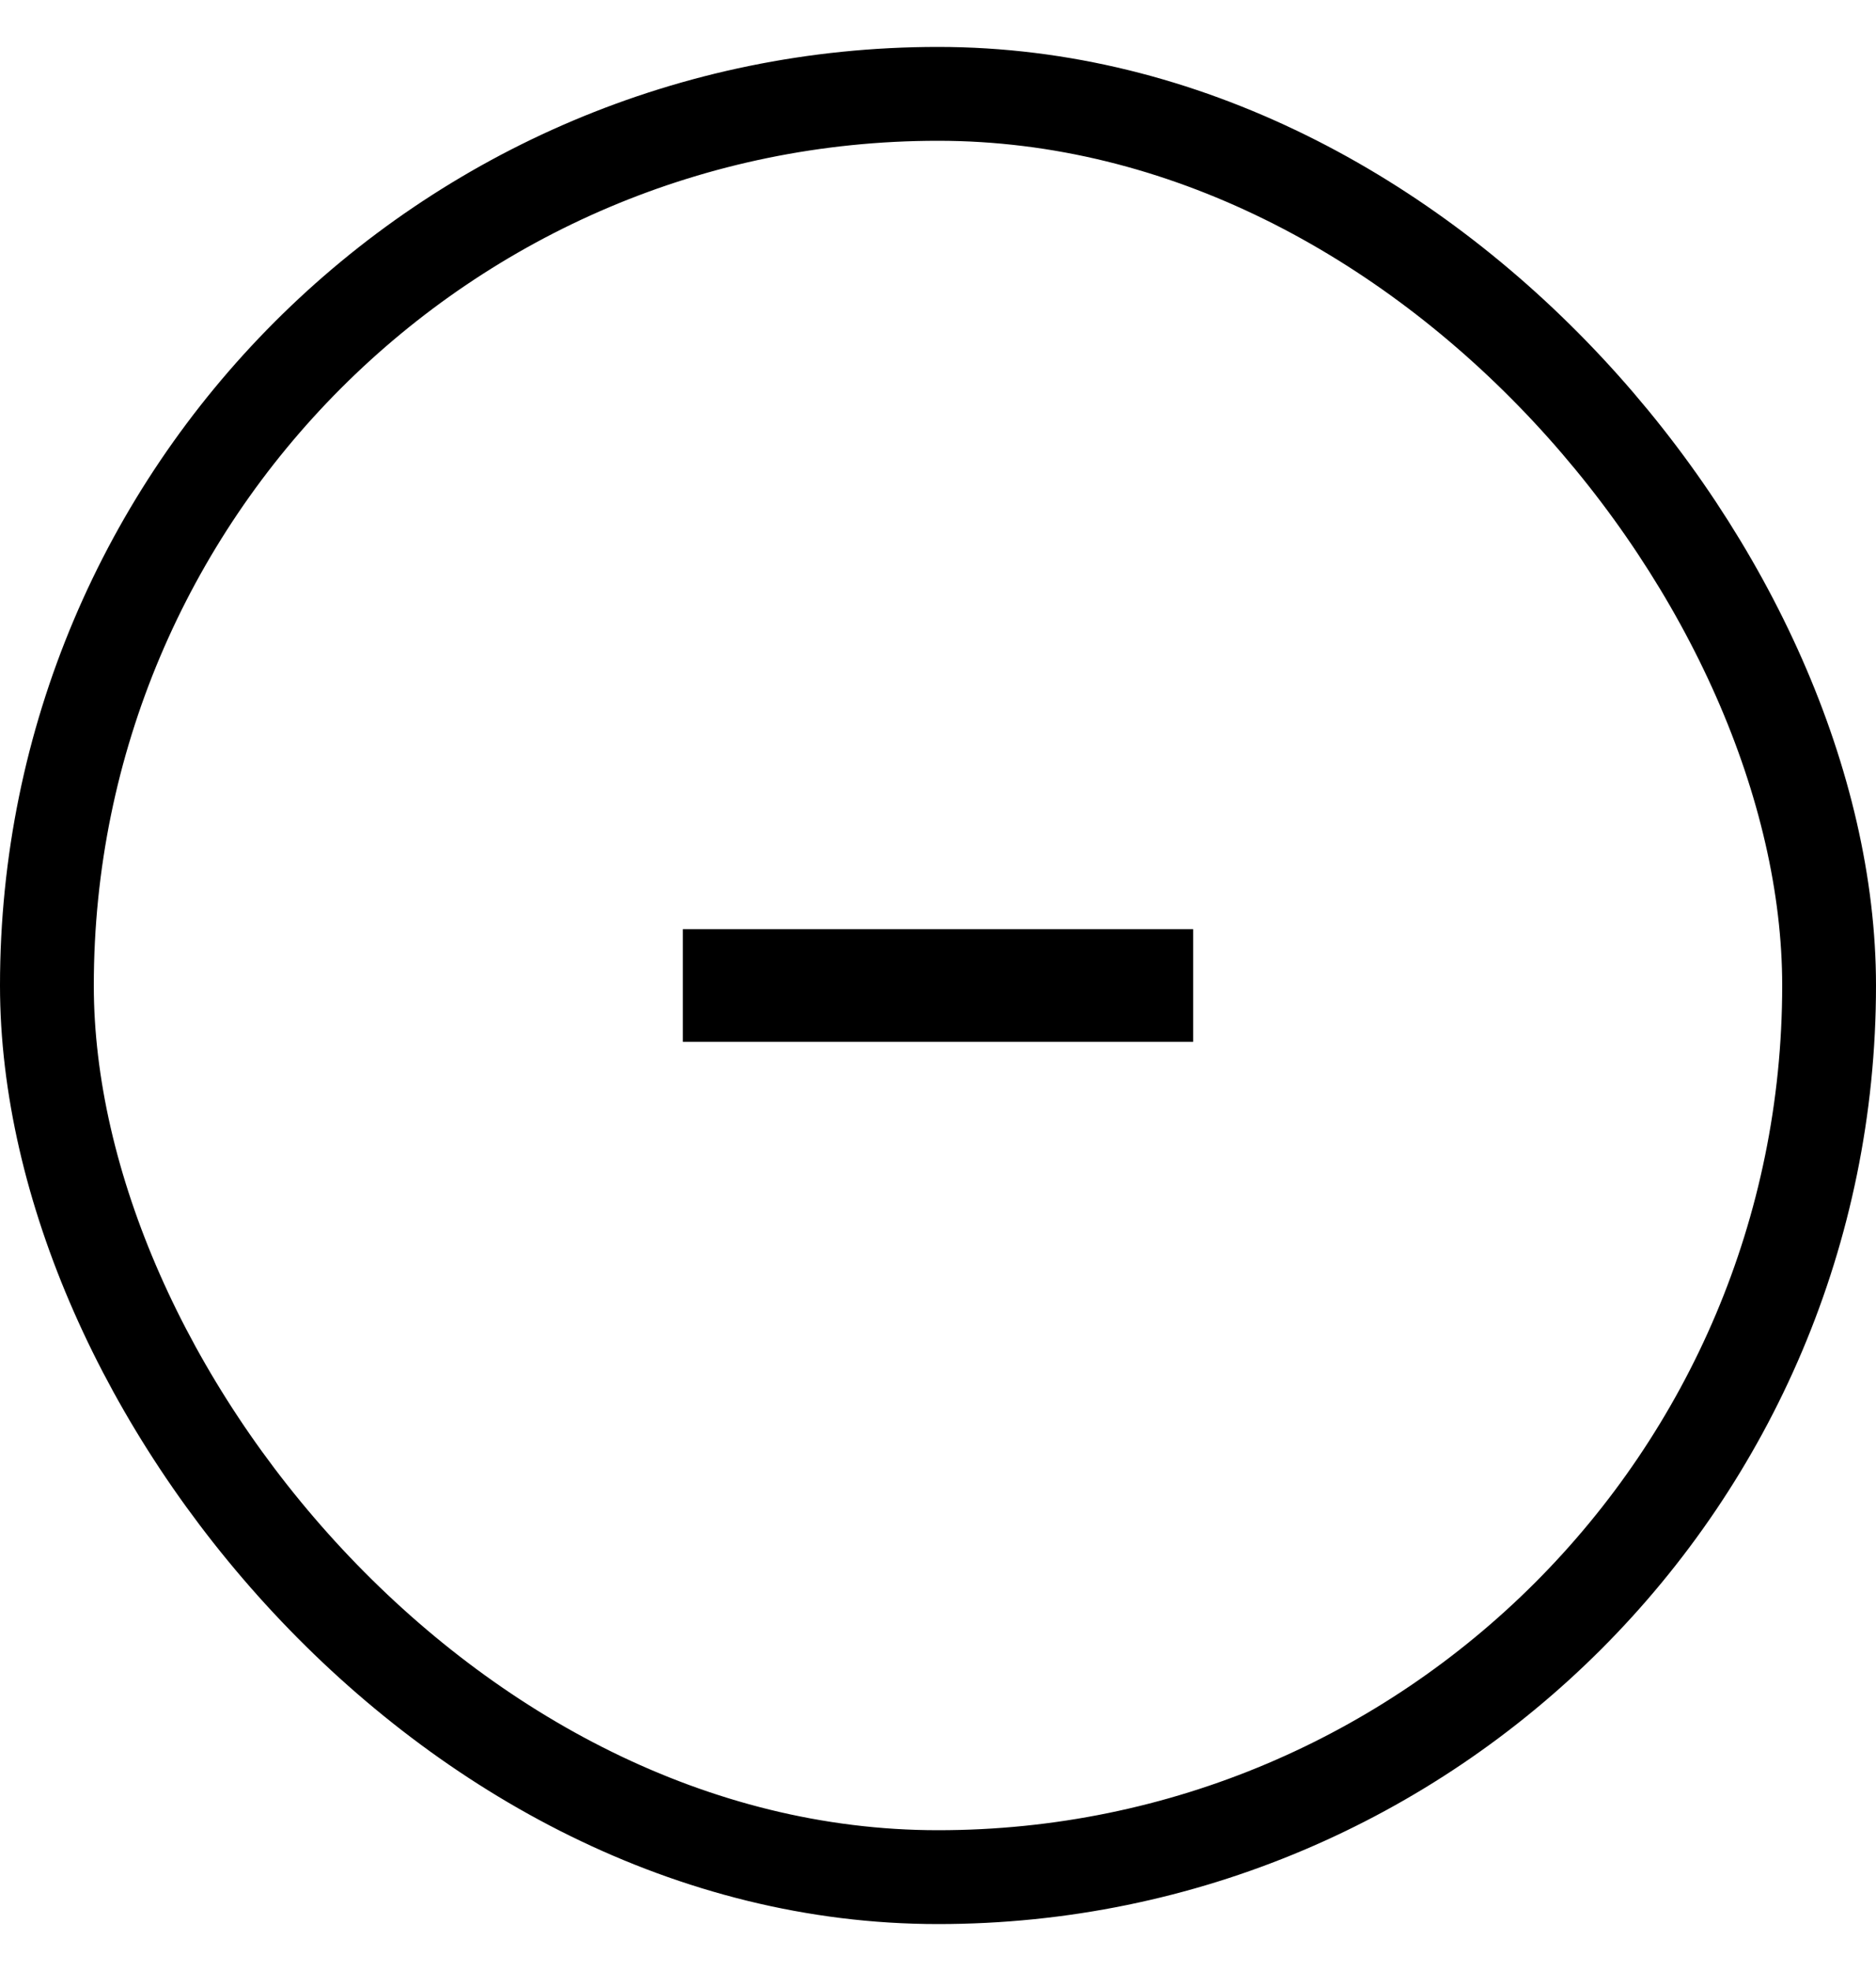
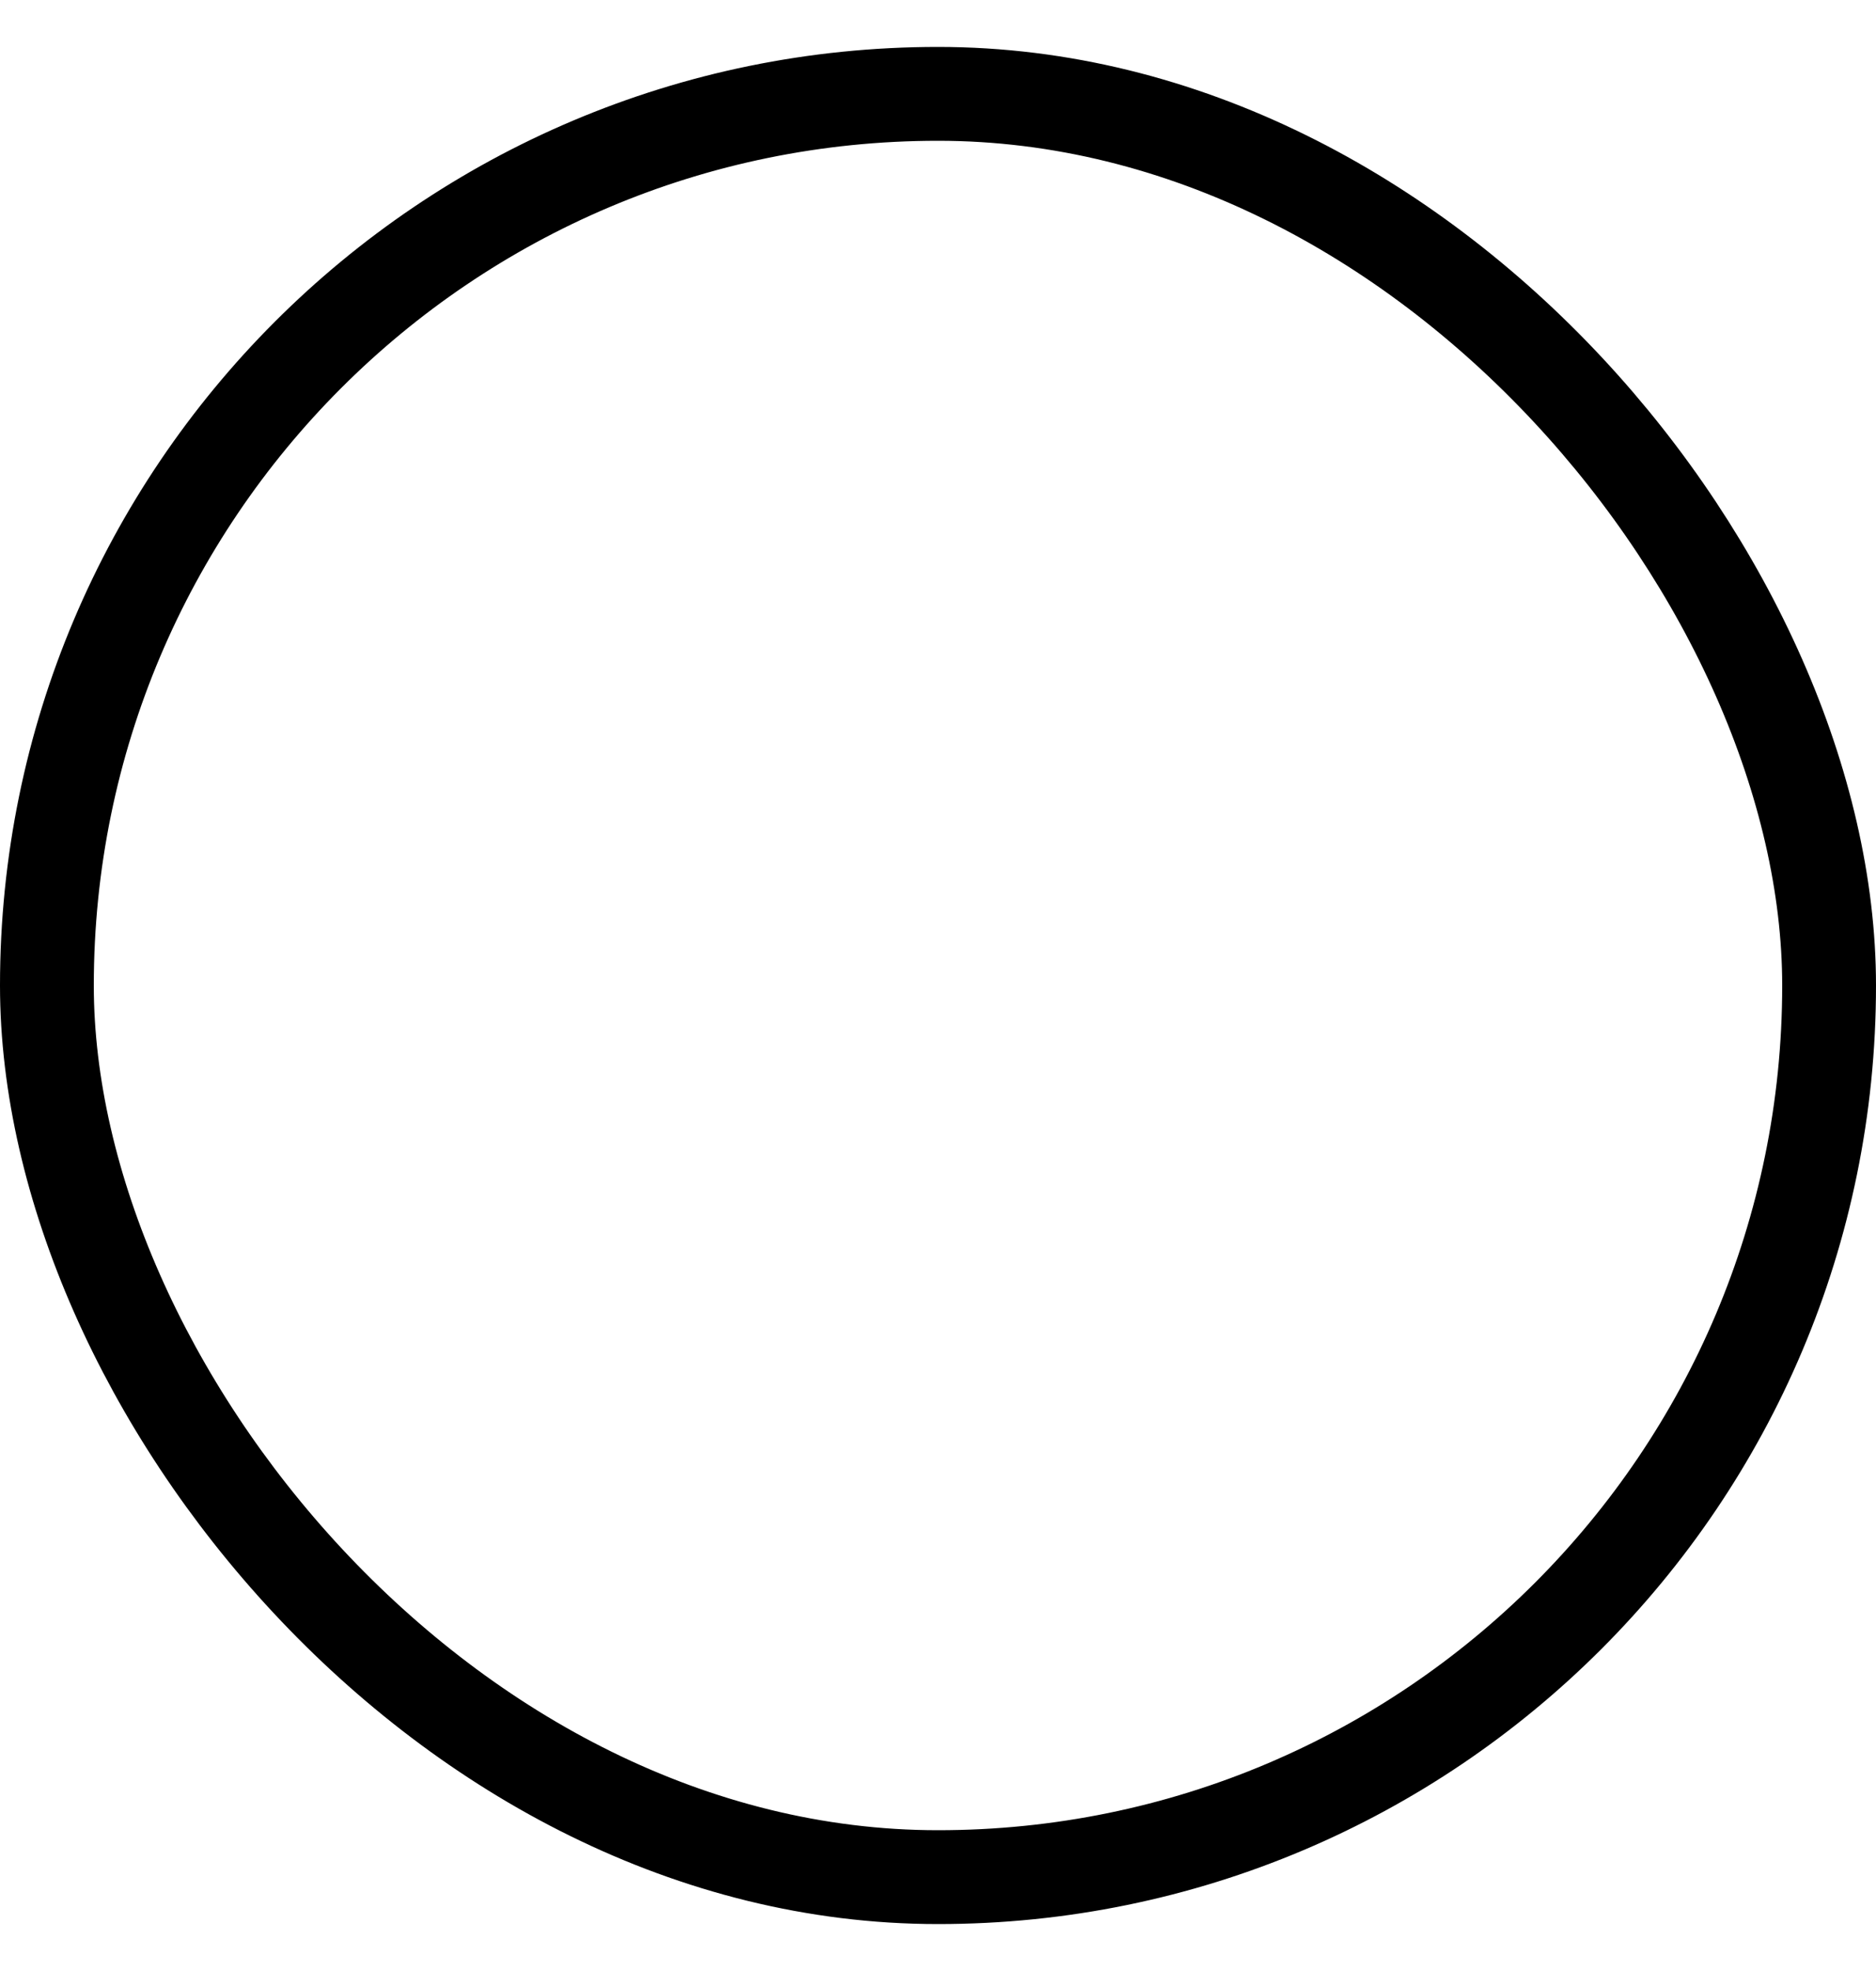
<svg xmlns="http://www.w3.org/2000/svg" width="20" height="21" viewBox="0 0 20 21" fill="none">
  <rect x="0.5" y="1" width="19" height="19" rx="9.5" stroke="black" />
-   <path d="M12.72 11.1H7.28V9.9H12.72V11.1Z" fill="black" />
</svg>